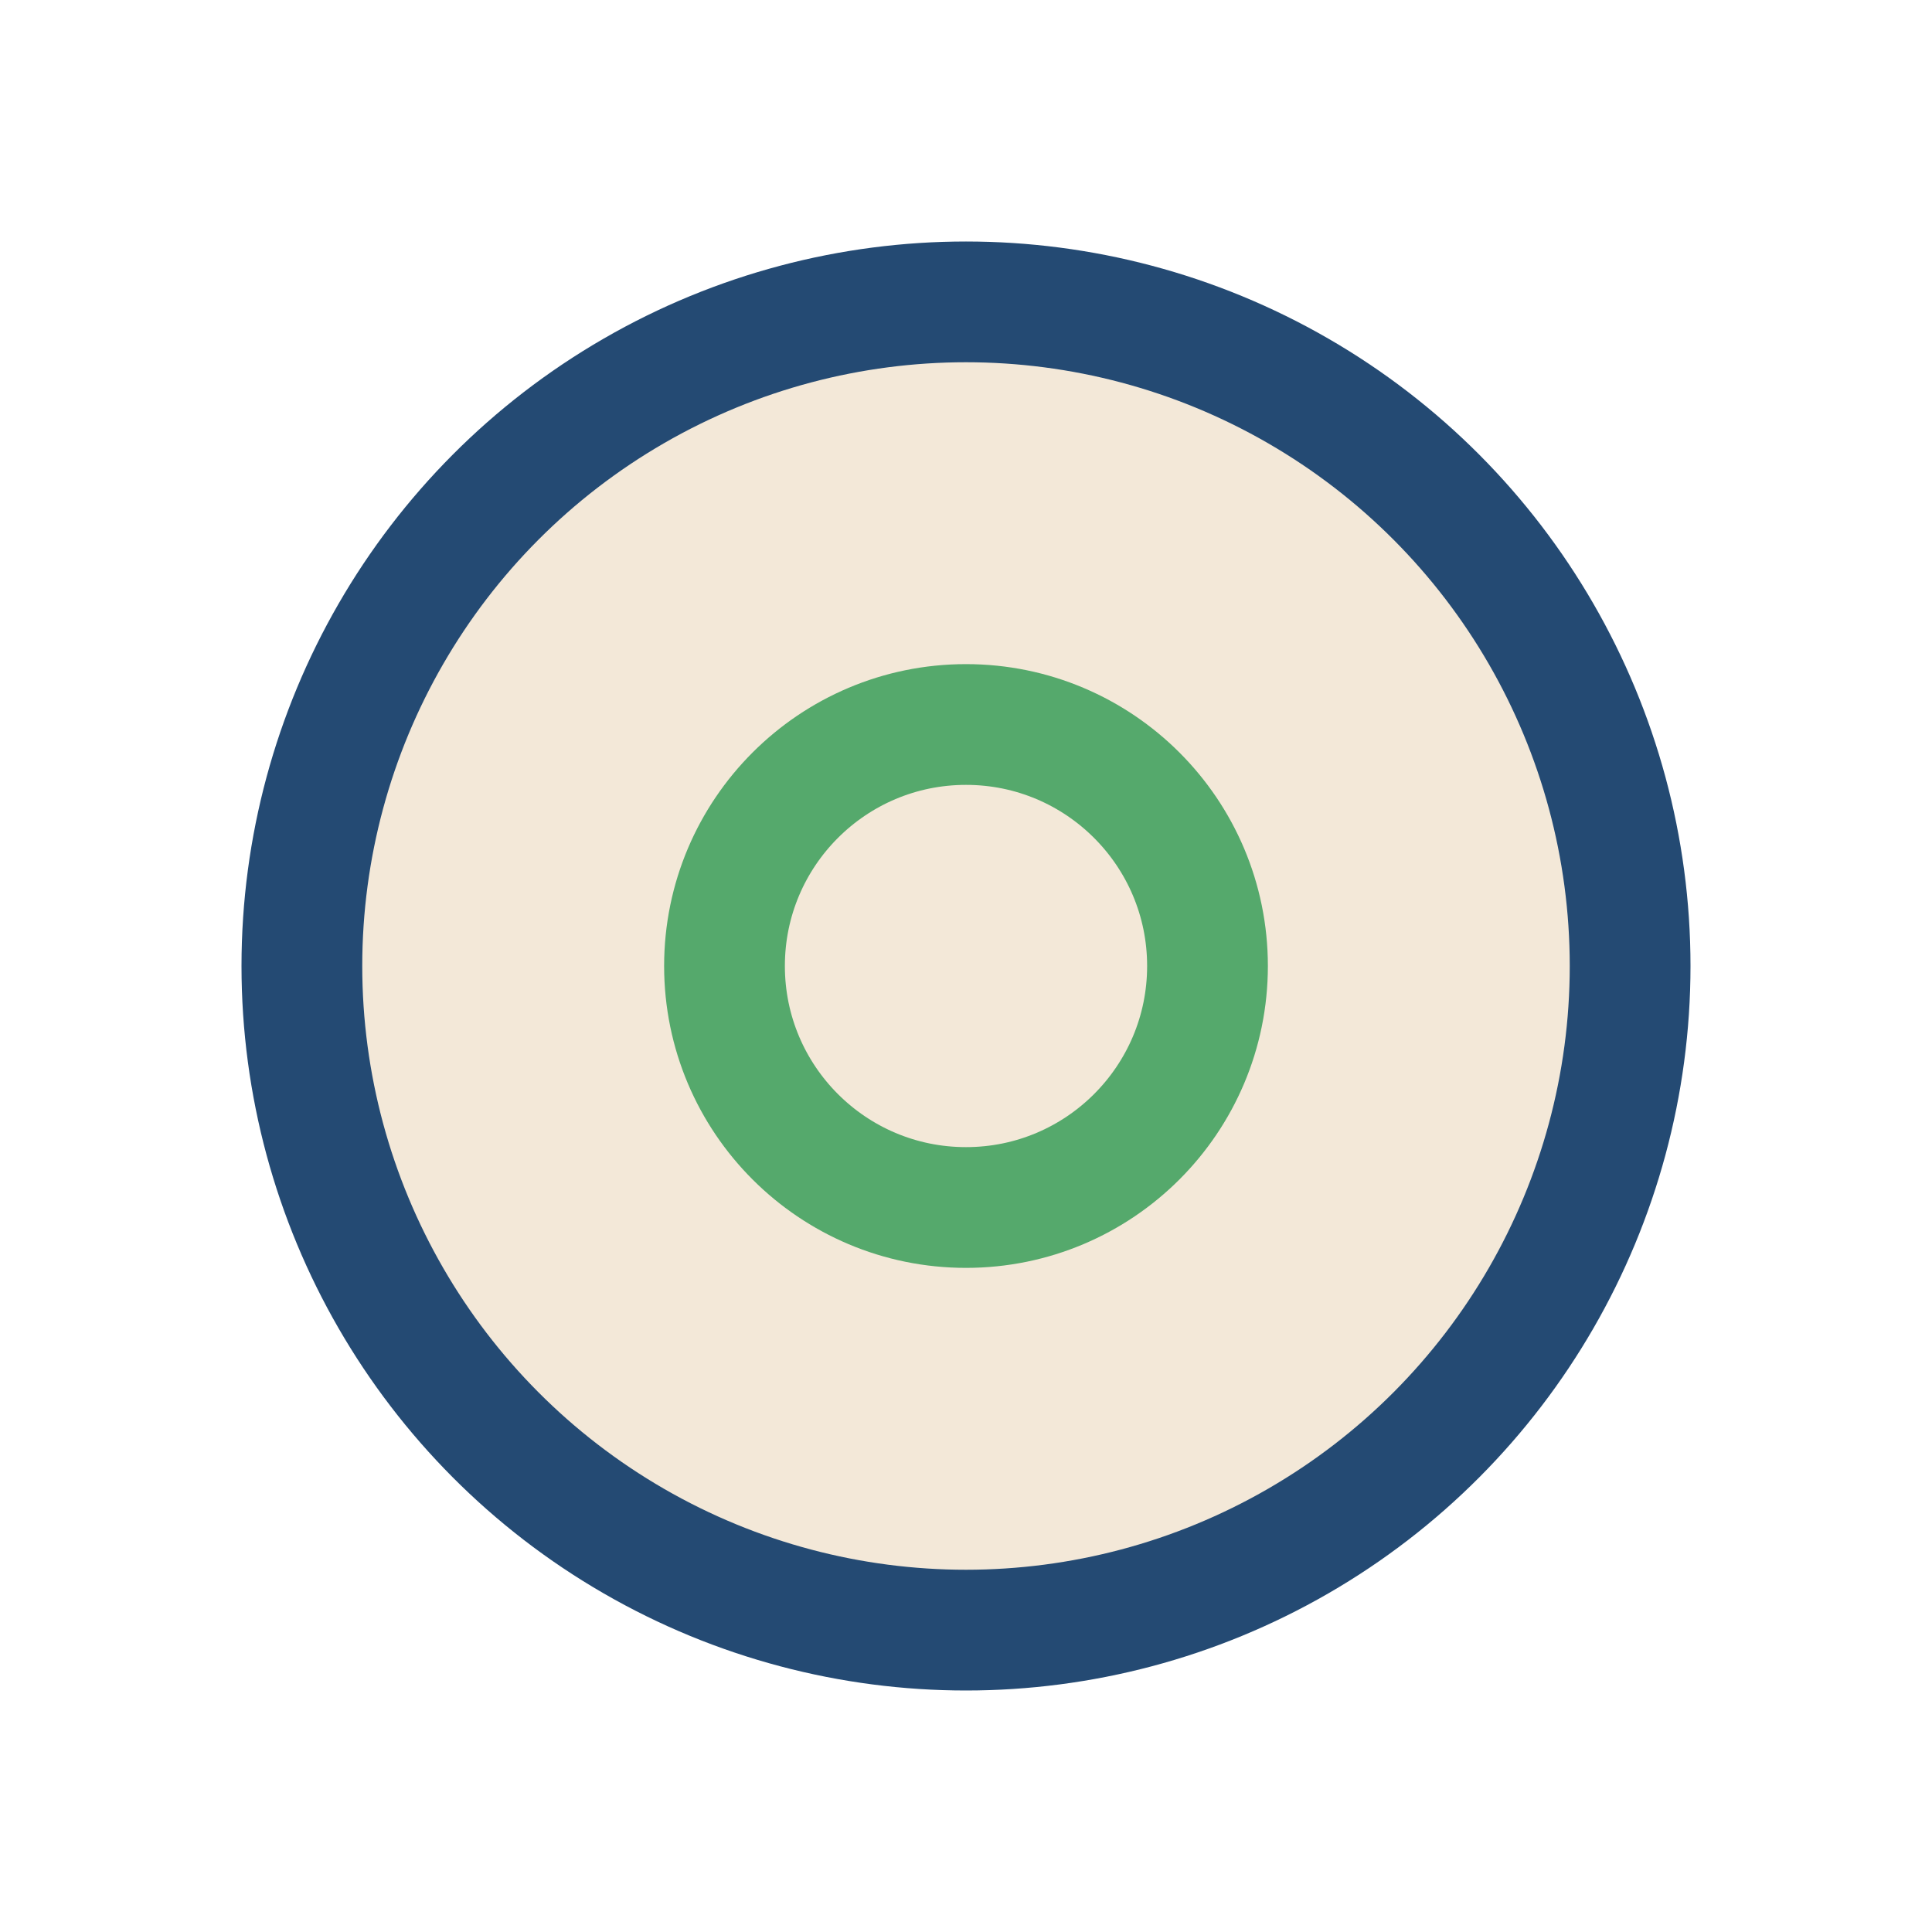
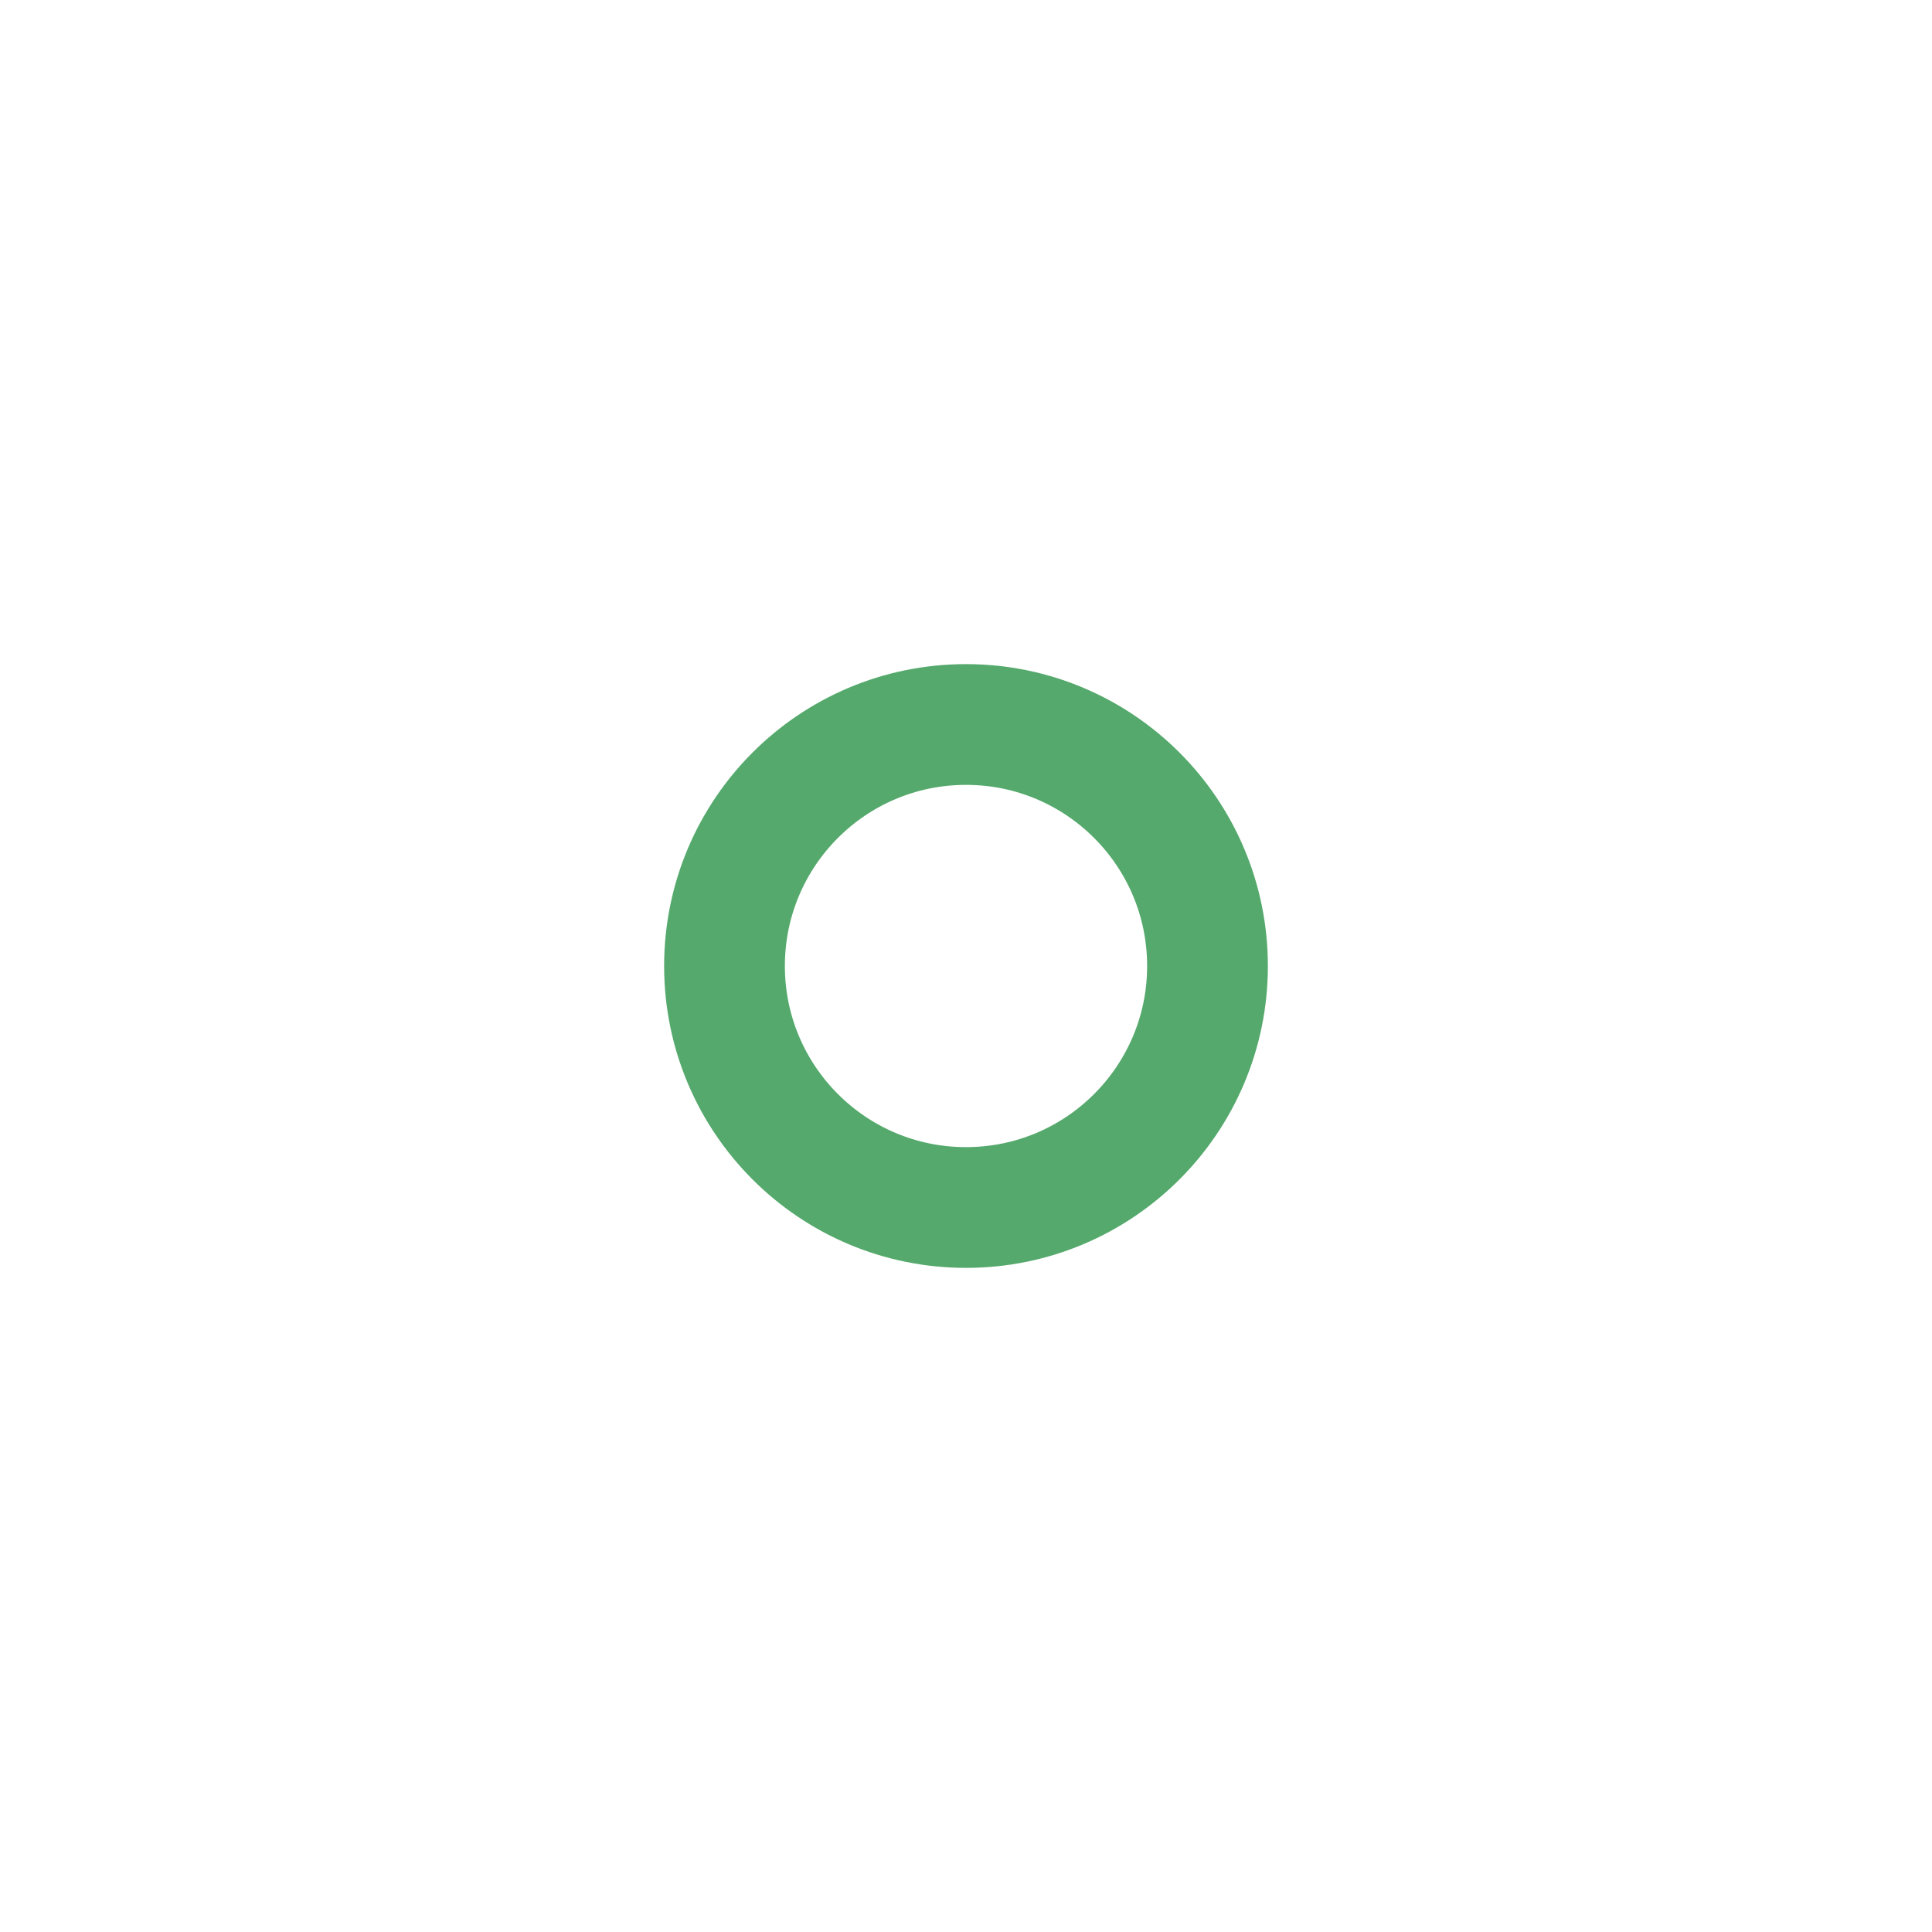
<svg xmlns="http://www.w3.org/2000/svg" width="32" height="32" viewBox="0 0 32 32">
-   <circle cx="16" cy="16" r="11" fill="#F3E8D8" stroke="#244A73" stroke-width="2" />
  <circle cx="16" cy="16" r="4" stroke="#55A96C" stroke-width="2" fill="none" />
</svg>